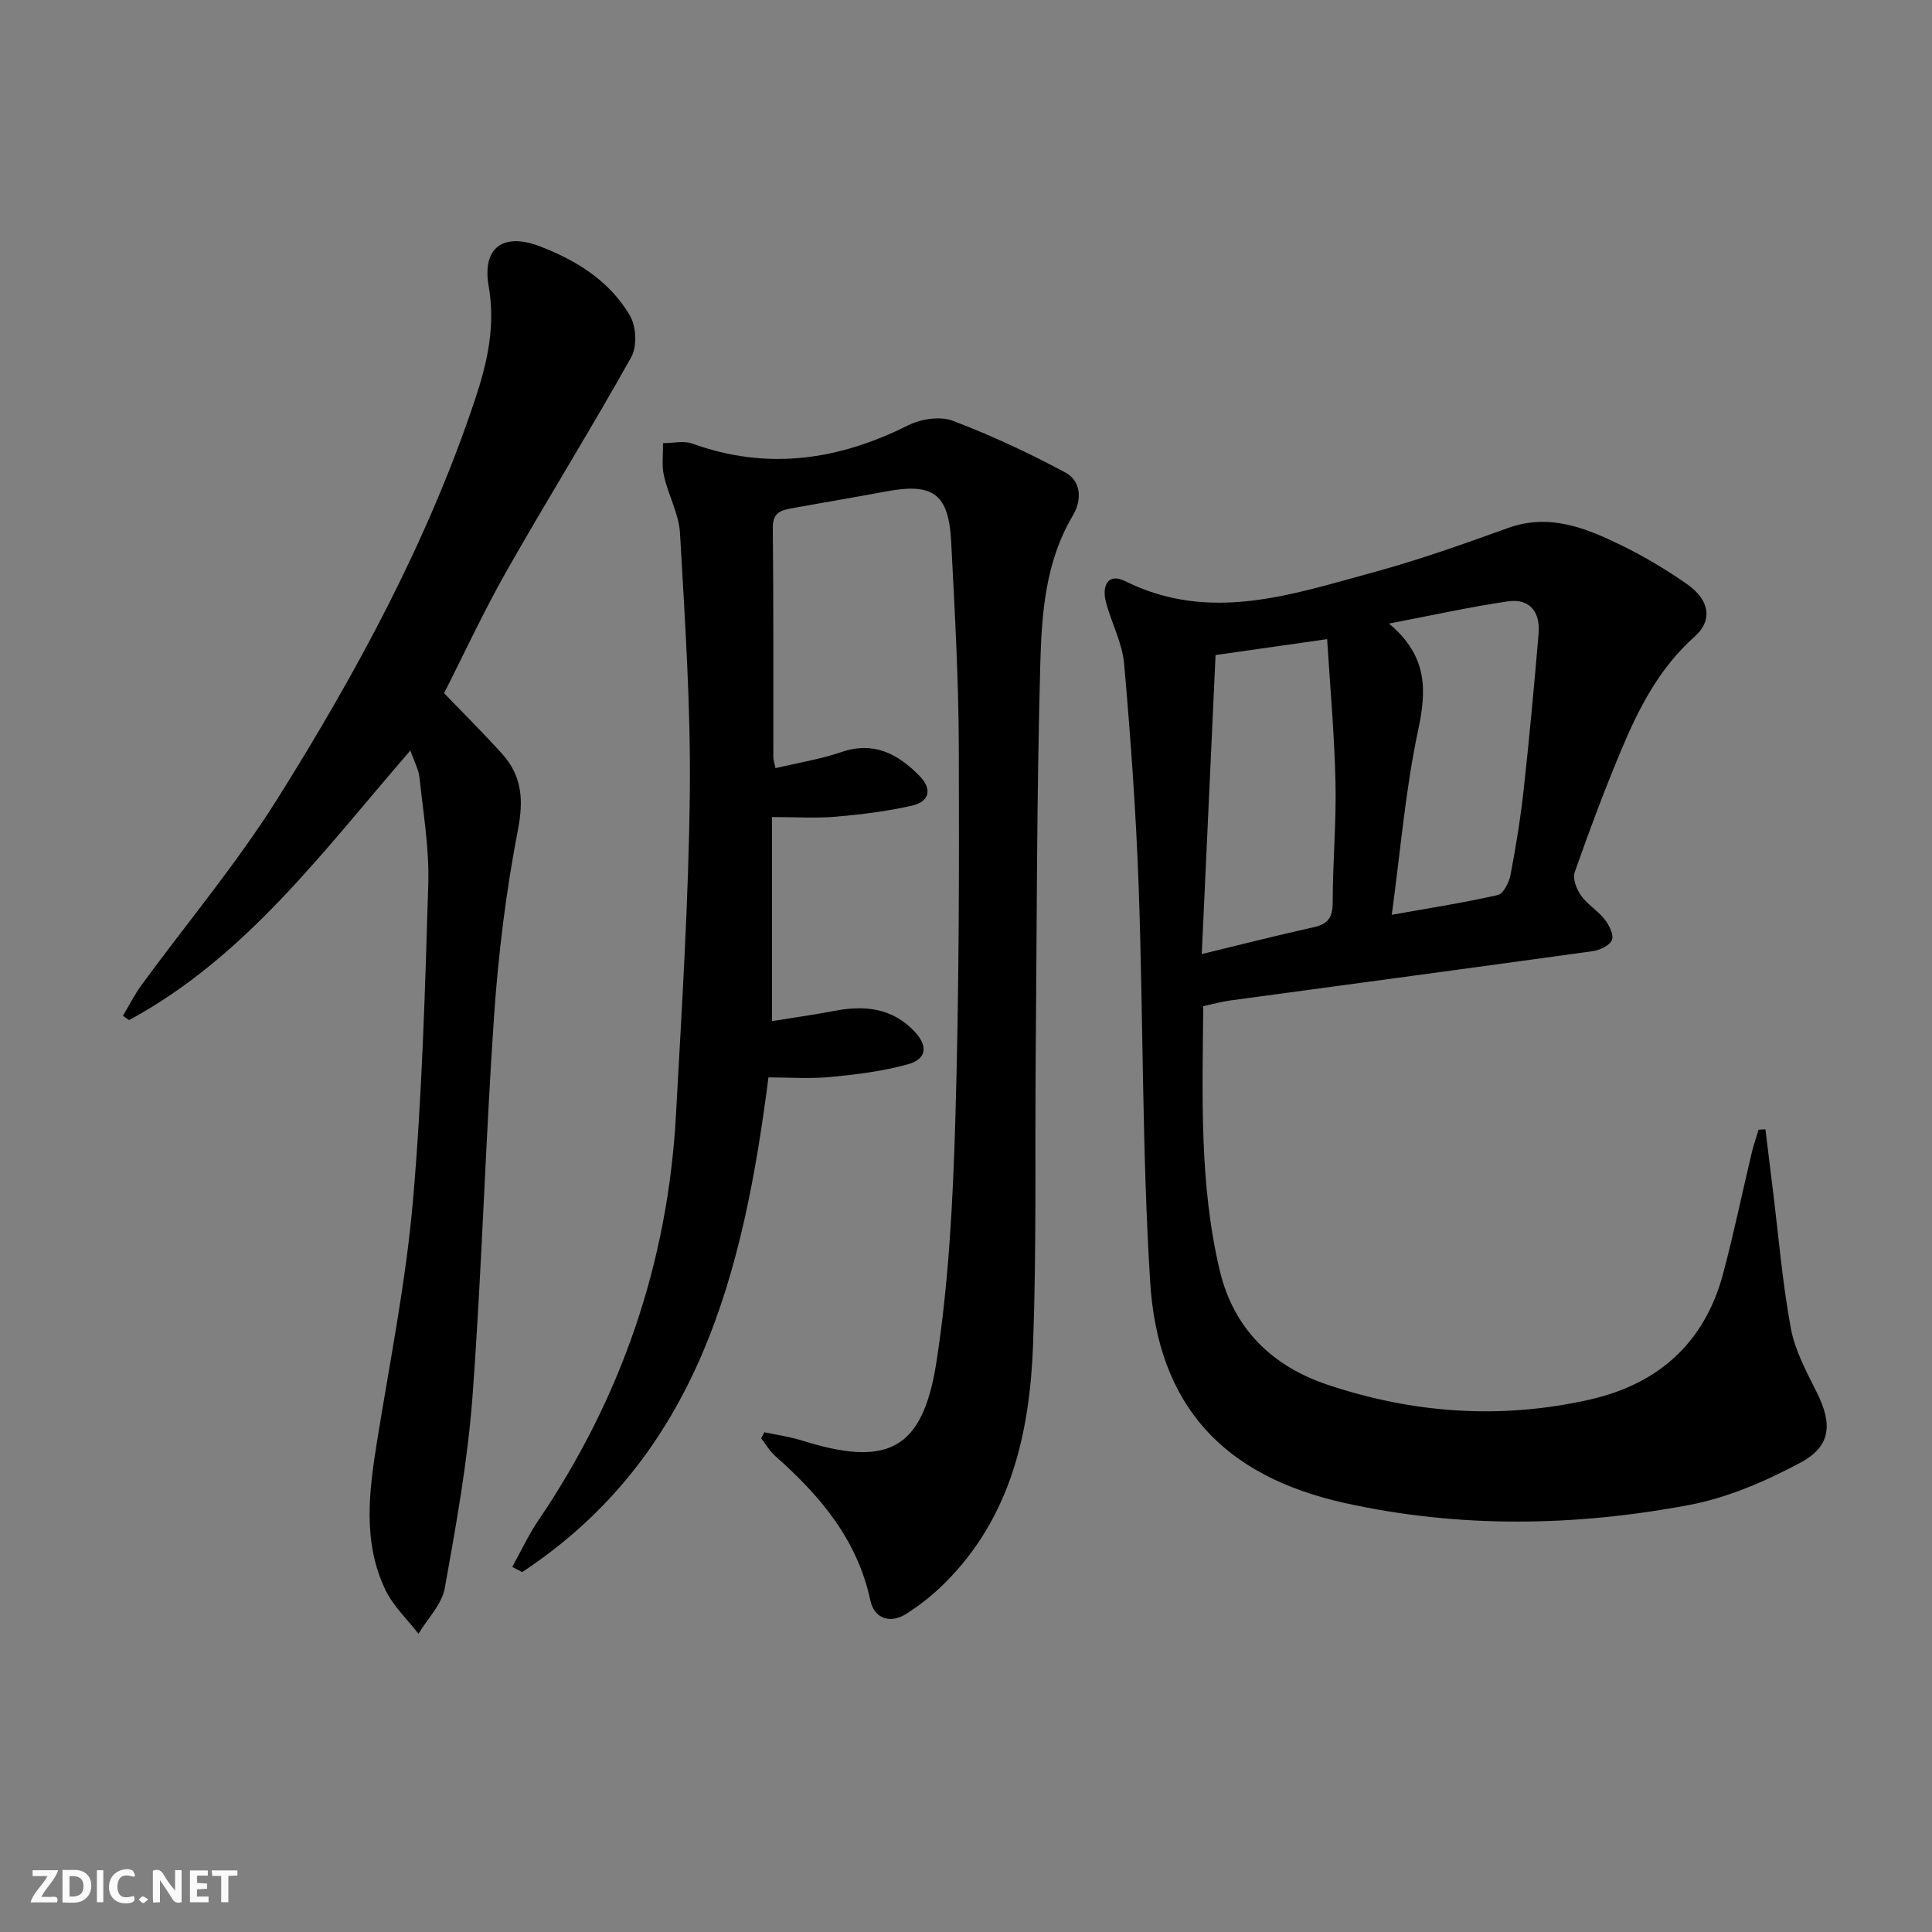
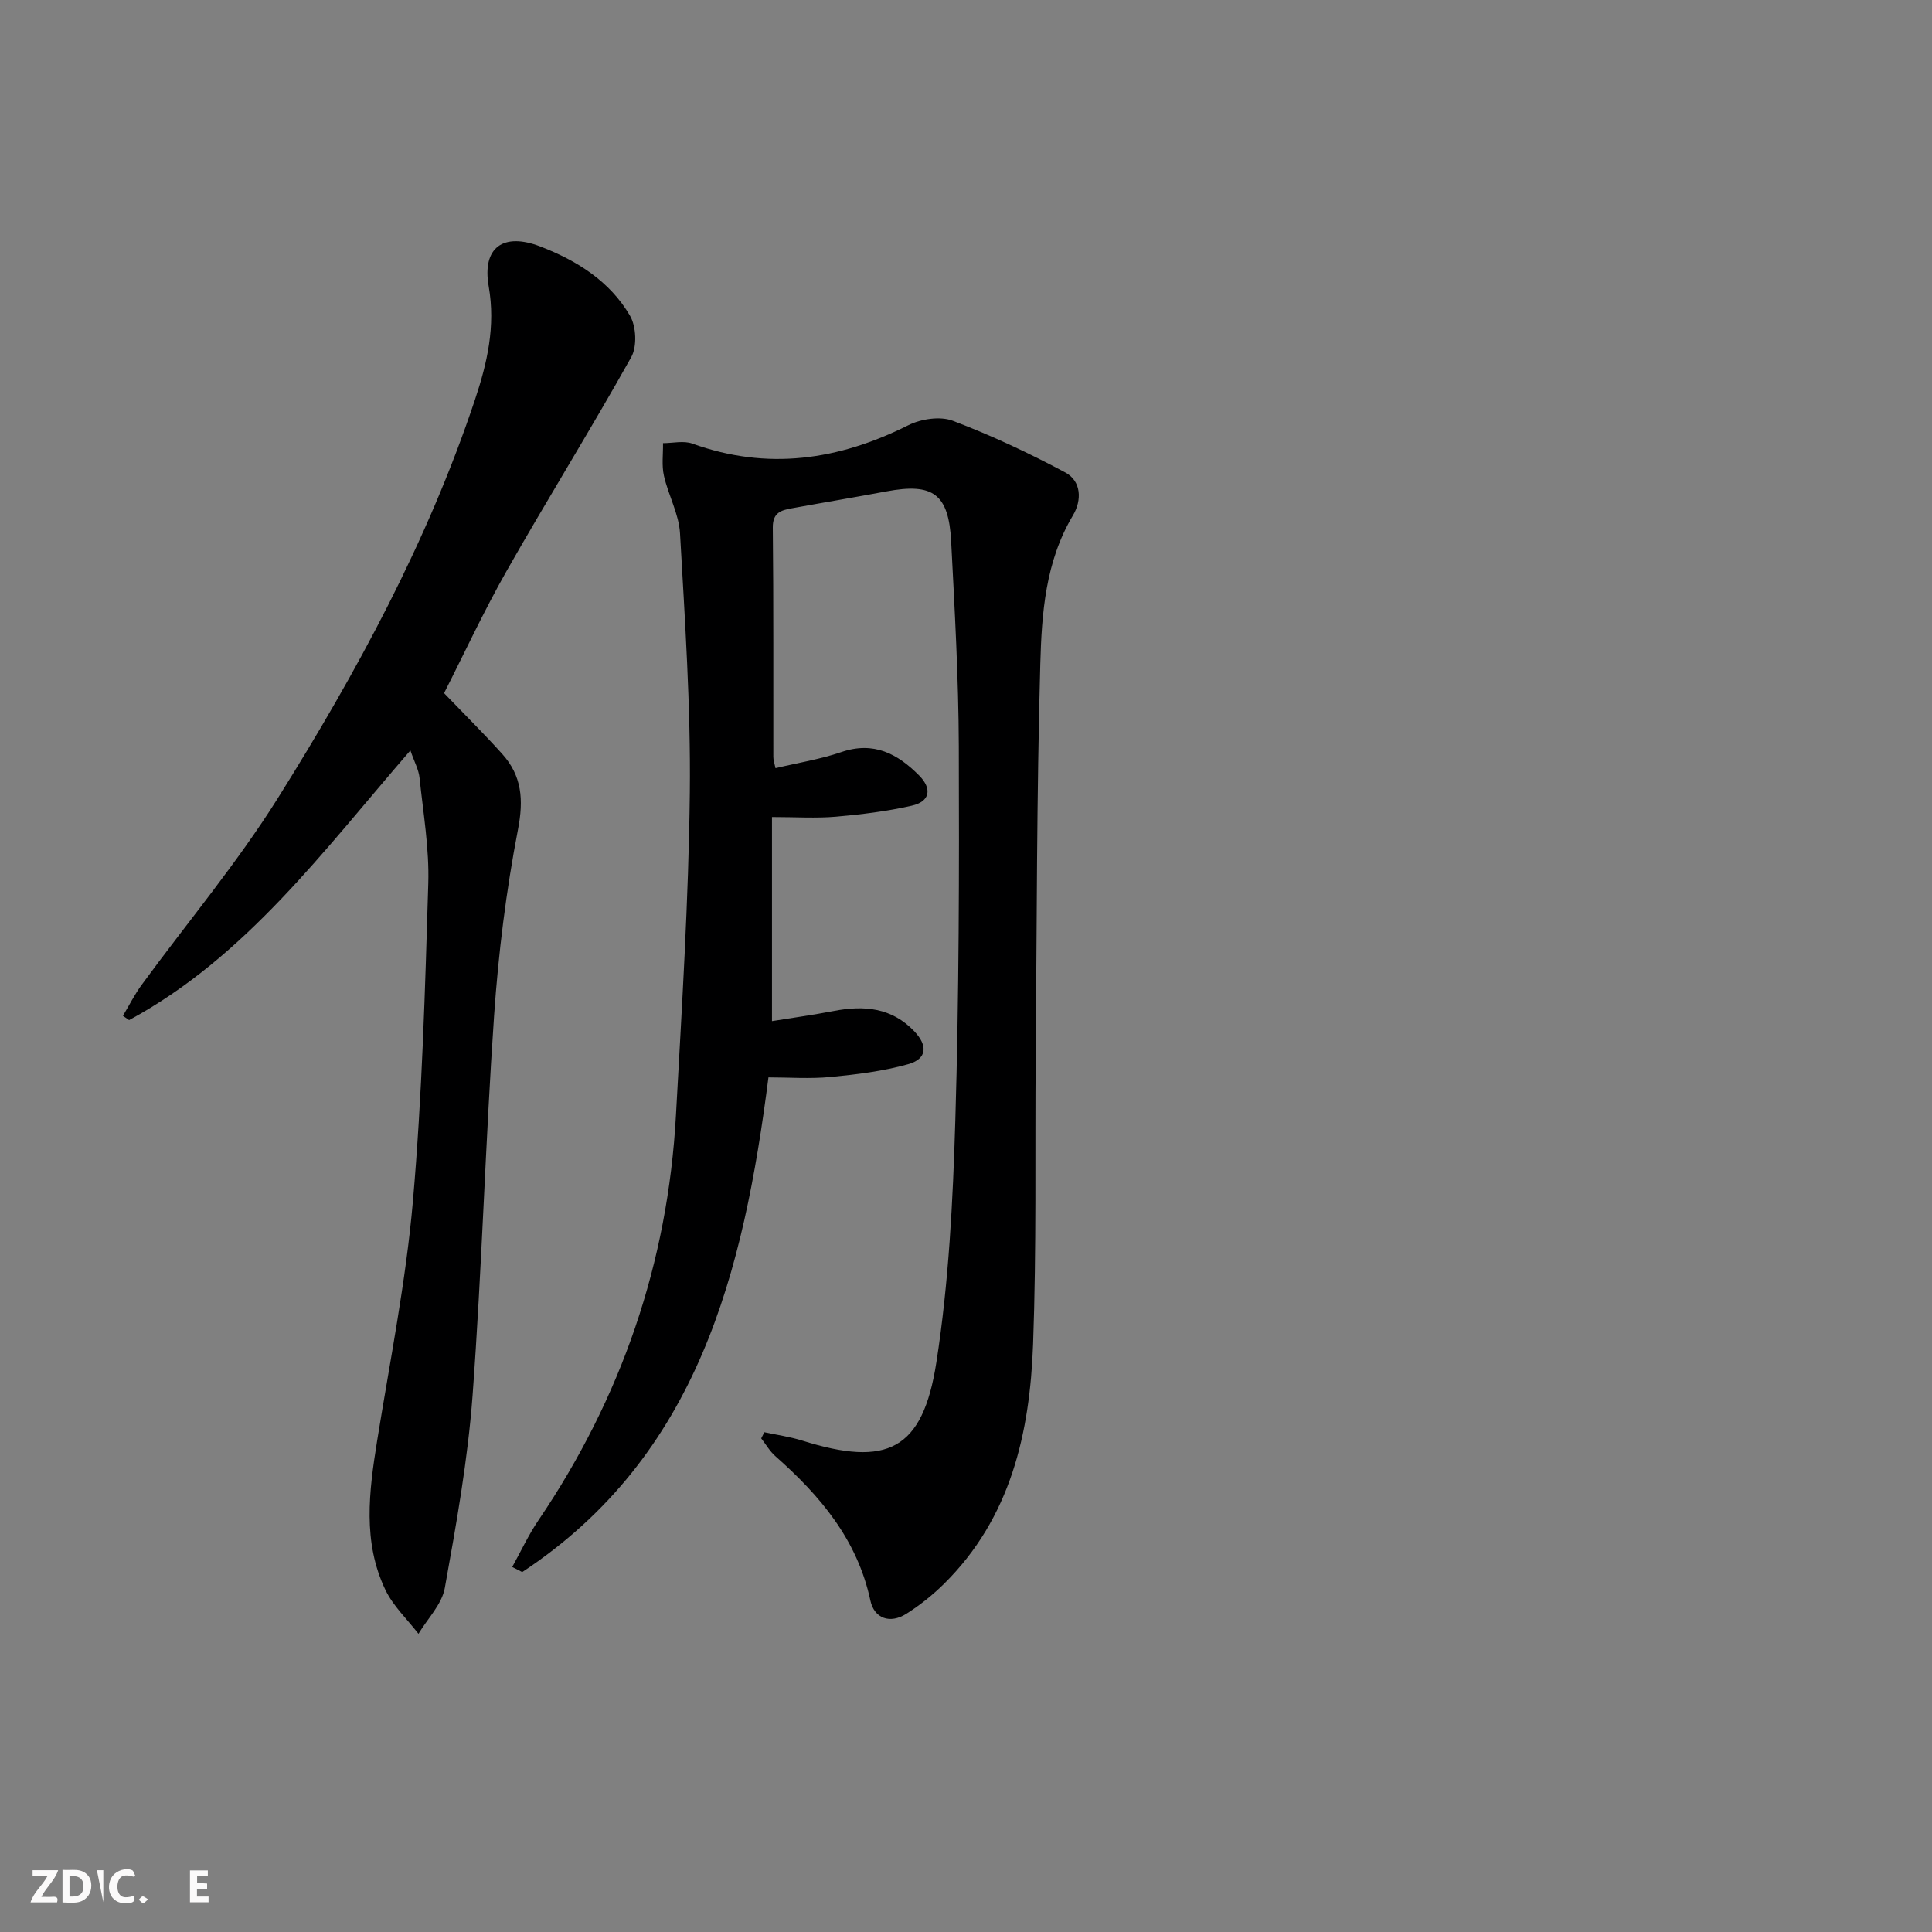
<svg xmlns="http://www.w3.org/2000/svg" enable-background="new 0 0 400 400" viewBox="0 0 400 400">
  <rect x="0" y="0" width="400" height="400" fill="#808080" stroke="none" />
  <g fill="#fbfafa">
-     <path d="m37.59 393.81c-.92.31-1.52.05-2-.78-.7-1.2-1.52-2.34-2.47-3.78v4.59c-.55.03-.95.05-1.41.07-.03-.37-.06-.64-.06-.91 0-1.91 0-3.81 0-5.7 1.13-.41 1.77-.03 2.29.91.62 1.11 1.38 2.14 2.31 3.19v-4.2h1.35v6.61z" />
    <path d="m12.94 393.88v-6.75c1.9.19 3.93-.54 5.37 1.29.8 1.01.78 2.88.03 3.97-1.37 1.97-3.4 1.51-5.4 1.49m1.45-1.22c2.04.12 2.92-.58 2.89-2.21-.03-1.51-.98-2.19-2.89-2z" />
    <path d="m11.81 393.87h-5.49c.68-2.18 2.47-3.48 3.51-5.45h-3.08v-1.21h5.29c-.71 2.13-2.44 3.48-3.47 5.51.86 0 1.63.04 2.39-.01.79-.05 1.14.21.85 1.16" />
    <path d="m39.33 393.86v-6.61h3.7v1.07h-2.22v1.52c.68.04 1.34.09 2.07.13v1.07c-.72.05-1.38.09-2.1.14v1.48h2.4v1.19h-3.85z" />
    <path d="m27.71 388.56c-1.15-.3-2.46-.61-3.1.64-.37.73-.41 1.93-.06 2.67.63 1.35 1.99.93 3.17.68.35.94-.01 1.32-.93 1.46-1.62.25-3.05-.27-3.76-1.48-.73-1.25-.6-3.03.31-4.17.88-1.11 2.71-1.7 4-1.16.32.13.44.74.65 1.12-.1.08-.19.16-.28.24" />
-     <path d="m49.15 387.24v1.07c-.59.02-1.17.05-1.87.08v5.44h-1.48v-5.44h-1.85c-.05-.4-.08-.73-.13-1.15z" />
-     <path d="m20.06 387.21h1.33v6.62h-1.33z" />
+     <path d="m20.06 387.21h1.33v6.62z" />
    <path d="m30.68 393.25c-.49.38-.8.79-1.05.76-.32-.05-.6-.45-.9-.7.26-.24.51-.64.8-.67.29-.04.62.3 1.15.61" />
  </g>
-   <path d="m249.12 208.31c-.16 18.47-.85 36.73 3.42 54.75 2.9 12.2 11.02 19.84 22.27 23.62 17.77 5.97 36.1 7.27 54.53 3.04 14.14-3.25 23.62-11.82 27.41-26.01 2.22-8.33 3.96-16.78 5.96-25.17.37-1.57.92-3.1 1.39-4.65.47-.03.94-.05 1.41-.08.52 4.21 1.03 8.43 1.55 12.64 1.18 9.54 1.97 19.15 3.72 28.59.86 4.62 3.27 9.02 5.4 13.31 3.21 6.46 2.95 11.07-3.41 14.47-7.21 3.86-15.08 7.27-23.05 8.77-23.69 4.46-47.57 4.84-71.26-.4-25.12-5.56-38.73-20.12-40.33-45.8-1.7-27.2-1.41-54.52-2.38-81.77-.55-15.42-1.66-30.82-3.01-46.19-.38-4.35-2.66-8.51-3.78-12.83-.83-3.19.34-6.09 3.98-4.28 17.55 8.71 34.48 2.77 51.4-1.83 9.41-2.56 18.65-5.84 27.83-9.16 8.55-3.09 16.04-.06 23.4 3.51 4.76 2.32 9.37 5.06 13.71 8.1 4.71 3.3 5.37 7.49 1.56 10.88-7.34 6.52-11.6 14.9-15.26 23.66-3.45 8.27-6.6 16.67-9.56 25.12-.46 1.32.39 3.52 1.32 4.82 1.33 1.86 3.48 3.12 4.9 4.94.92 1.18 1.93 3.2 1.49 4.27-.47 1.14-2.52 2.1-4 2.3-24.99 3.47-50 6.81-75 10.2-1.79.25-3.54.74-5.61 1.18zm2.55-72.69c-.94 20.27-1.88 40.56-2.86 61.91 8.43-2.04 15.77-3.92 23.17-5.56 2.95-.65 3.94-2.03 3.94-5.1 0-8.3.77-16.61.58-24.89-.22-9.84-1.11-19.66-1.73-29.65-8.15 1.16-15.02 2.13-23.1 3.29zm35.9-6.52c8.14 6.82 7.78 13.91 6.02 22.18-2.61 12.25-3.63 24.84-5.44 38.12 7.8-1.39 14.94-2.5 21.97-4.1 1.16-.26 2.32-2.62 2.62-4.18 1.12-5.87 2.08-11.78 2.73-17.71 1.18-10.72 2.17-21.47 3.08-32.22.37-4.43-1.76-7.36-6.41-6.68-7.77 1.14-15.44 2.85-24.57 4.59z" fill="#000001" />
  <path d="m160.56 159.04c4.66-1.11 9.28-1.84 13.63-3.33 6.71-2.29 11.65.35 16.11 4.85 2.76 2.79 2.21 5.41-1.53 6.25-5.15 1.17-10.45 1.82-15.72 2.28-4.1.35-8.26.07-13.22.07v42.25c3.94-.64 8.43-1.26 12.87-2.11 6.23-1.2 11.95-.67 16.59 4.21 2.85 2.99 2.64 5.72-1.26 6.82-5.21 1.46-10.69 2.13-16.1 2.65-4.27.41-8.62.08-12.83.08-5.17 40.35-14.53 78.35-50.98 102.42-.69-.35-1.38-.71-2.07-1.06 1.8-3.23 3.36-6.62 5.43-9.67 17.19-25.36 26.79-53.31 28.47-83.88 1.22-22.24 2.62-44.5 2.87-66.77.2-17.89-1.02-35.81-2.03-53.69-.23-4.02-2.43-7.89-3.33-11.91-.49-2.15-.15-4.49-.19-6.75 2.04 0 4.28-.56 6.09.1 15.53 5.6 30.23 3.44 44.7-3.81 2.62-1.31 6.57-1.91 9.18-.93 7.98 3.02 15.77 6.67 23.3 10.7 3.35 1.79 3.48 5.75 1.6 8.9-5.71 9.55-6.47 20.29-6.76 30.81-.75 27.12-.71 54.26-.95 81.4-.17 19.79.18 39.59-.54 59.36-.67 18.41-4.62 36-18.47 49.66-2.34 2.31-4.98 4.41-7.76 6.17-3.41 2.17-6.67.96-7.46-2.75-2.7-12.61-10.4-21.69-19.67-29.88-1.16-1.02-1.96-2.44-2.93-3.68.22-.42.44-.85.65-1.27 2.61.56 5.28.93 7.81 1.72 17.64 5.54 24.98 2.03 27.81-16.21 2.57-16.52 3.42-33.39 3.92-50.13.77-25.79.81-51.61.72-77.42-.05-14.12-.85-28.24-1.58-42.35-.51-9.91-3.74-12.21-13.43-10.4-6.52 1.22-13.07 2.31-19.59 3.5-2.18.4-3.94.87-3.91 3.98.17 15.83.08 31.66.11 47.49-.01.63.23 1.26.45 2.33z" fill="#000001" />
  <path d="m84.97 155.37c-18.04 20.81-34.03 42.72-58.24 55.83-.43-.3-.85-.59-1.28-.89 1.28-2.13 2.4-4.38 3.86-6.38 9.42-12.88 19.76-25.19 28.21-38.67 16.34-26.08 31.02-53.14 40.82-82.51 2.52-7.55 4.29-15.19 2.84-23.46-1.41-8.08 3.02-11.2 10.65-8.27s14.43 7.21 18.6 14.34c1.3 2.22 1.49 6.37.27 8.57-8.34 14.92-17.38 29.44-25.82 44.3-4.74 8.35-8.78 17.1-12.94 25.28 4.26 4.43 8.27 8.4 12.03 12.58 4.08 4.53 4.47 9.47 3.27 15.66-2.45 12.68-4.05 25.59-4.94 38.48-1.81 26.21-2.52 52.5-4.46 78.7-.99 13.36-3.37 26.65-5.75 39.86-.61 3.38-3.57 6.33-5.45 9.47-2.32-3.01-5.23-5.73-6.84-9.08-4.76-9.94-3.4-20.38-1.73-30.81 2.66-16.54 5.97-33.03 7.42-49.68 1.91-21.85 2.52-43.83 3.18-65.76.22-7.25-1.04-14.56-1.8-21.82-.16-1.74-1.09-3.37-1.9-5.74z" fill="#000001" />
</svg>